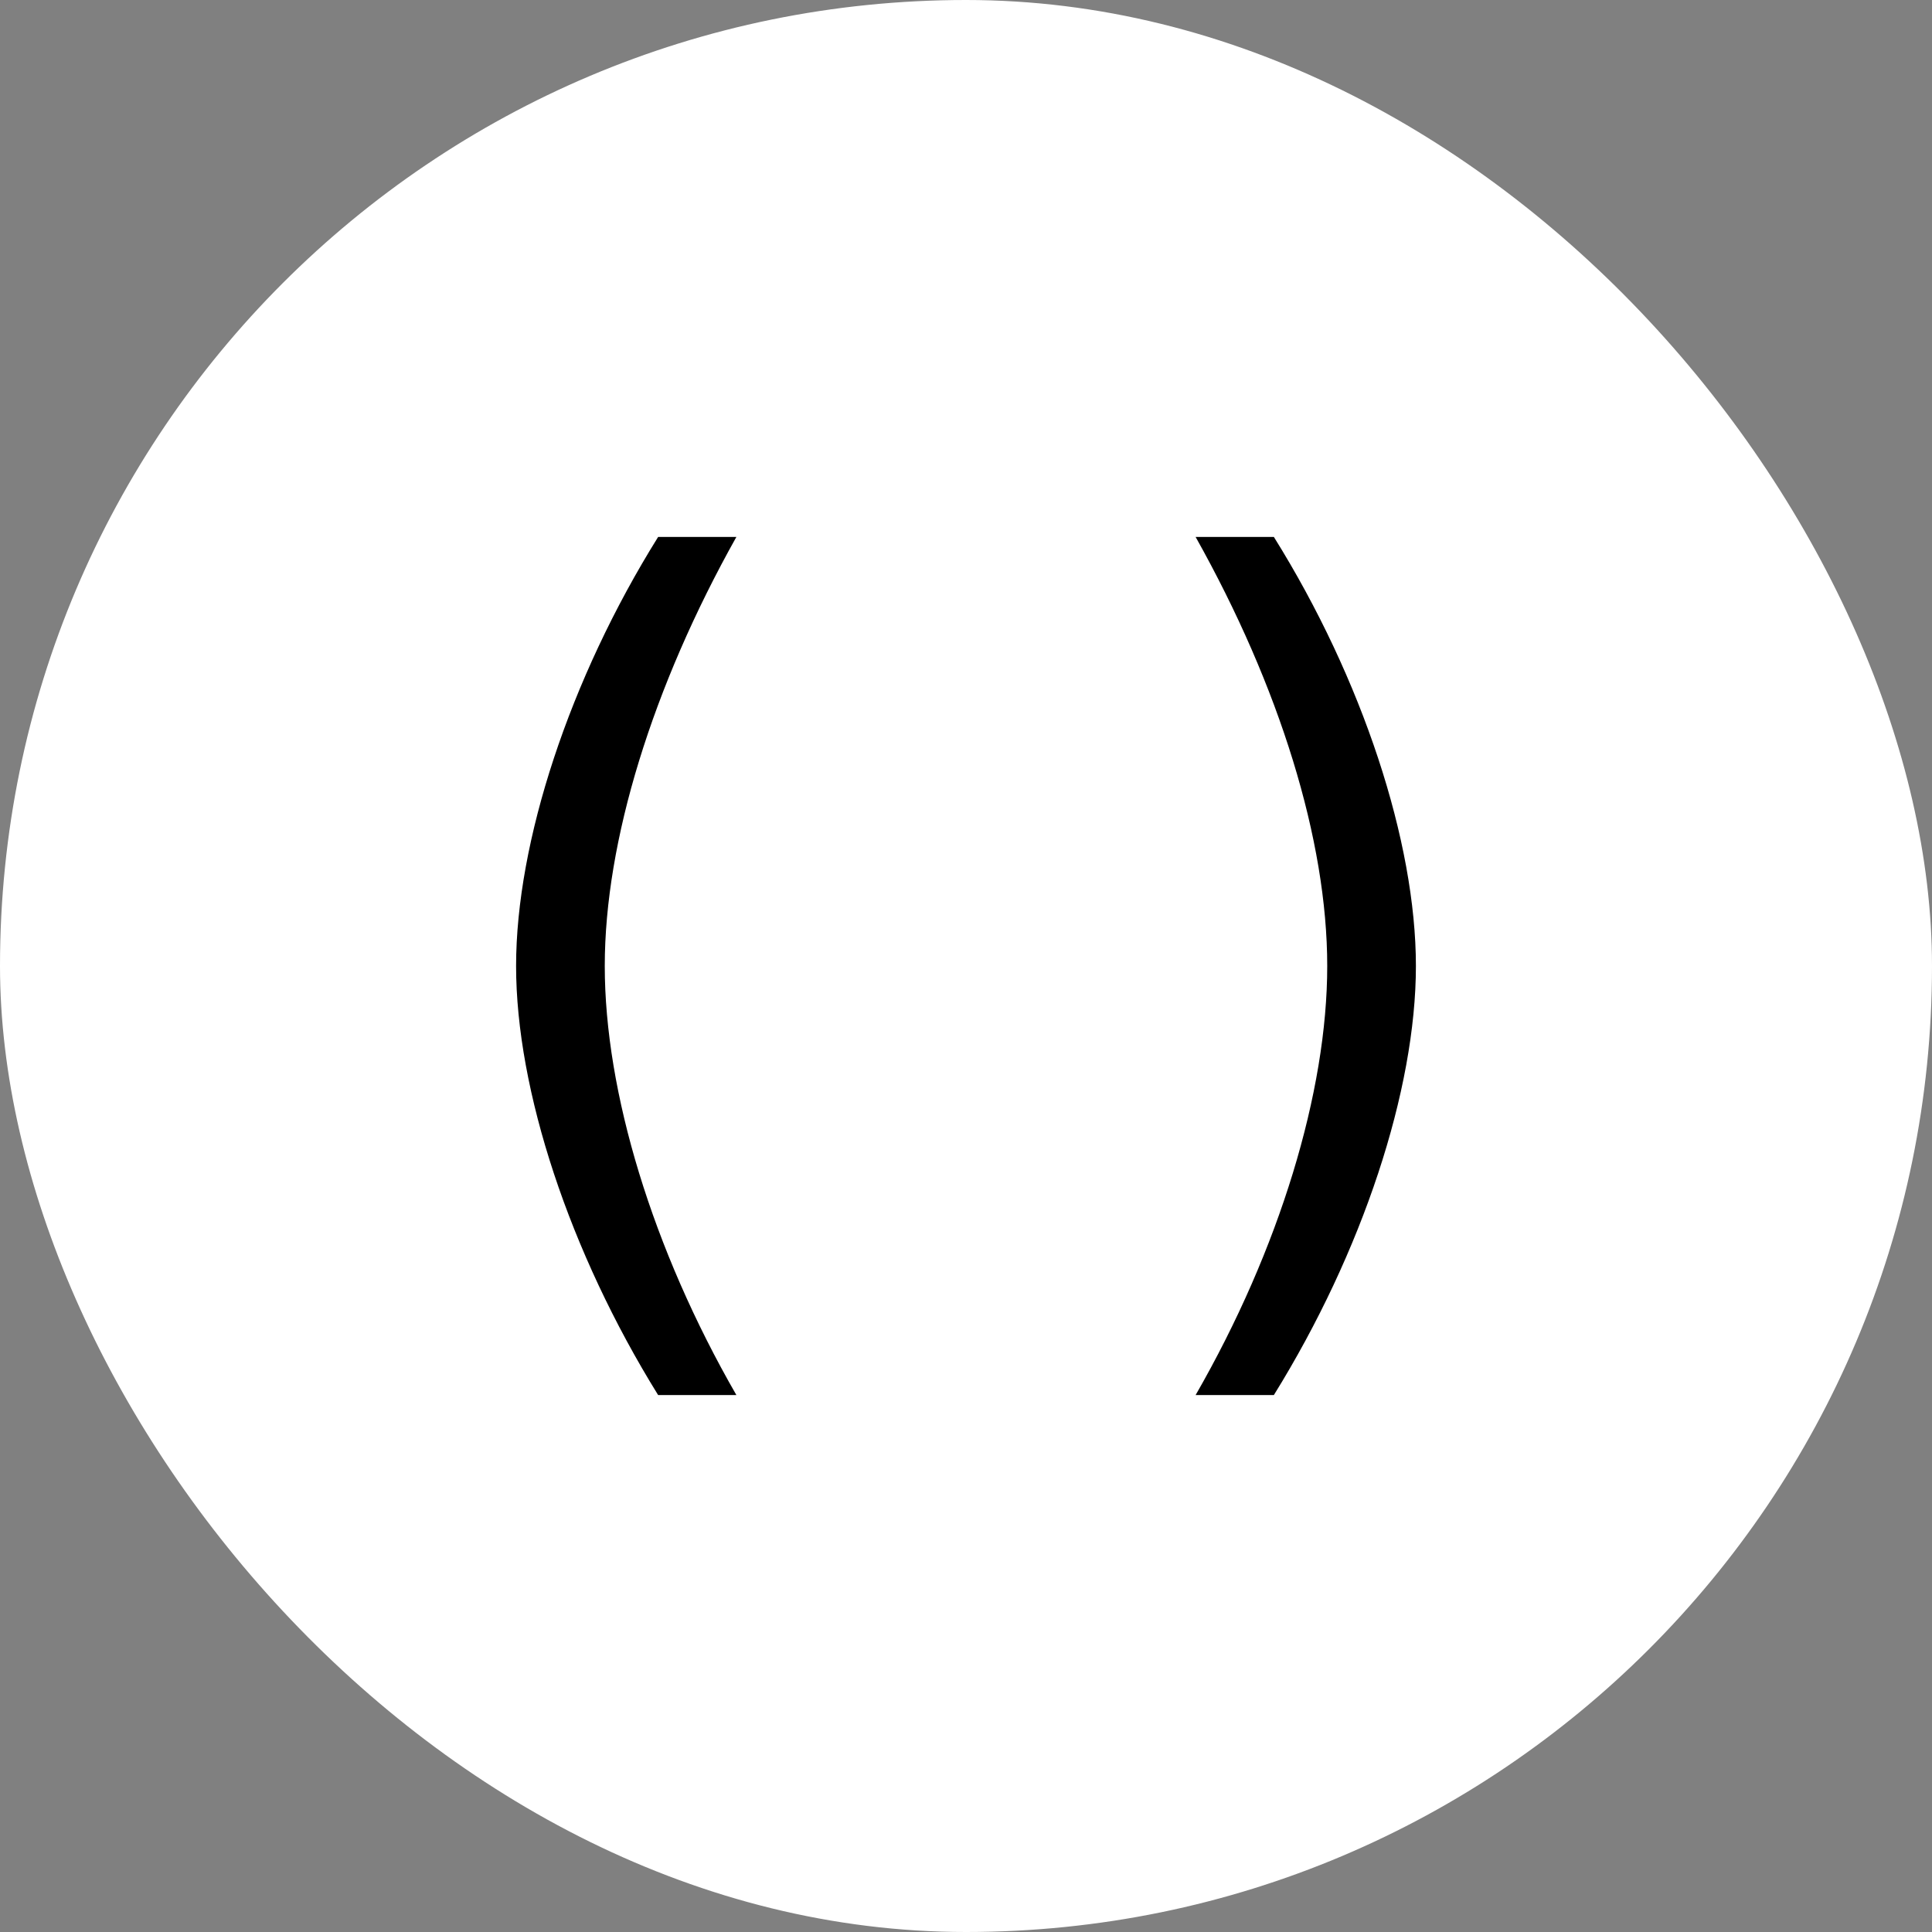
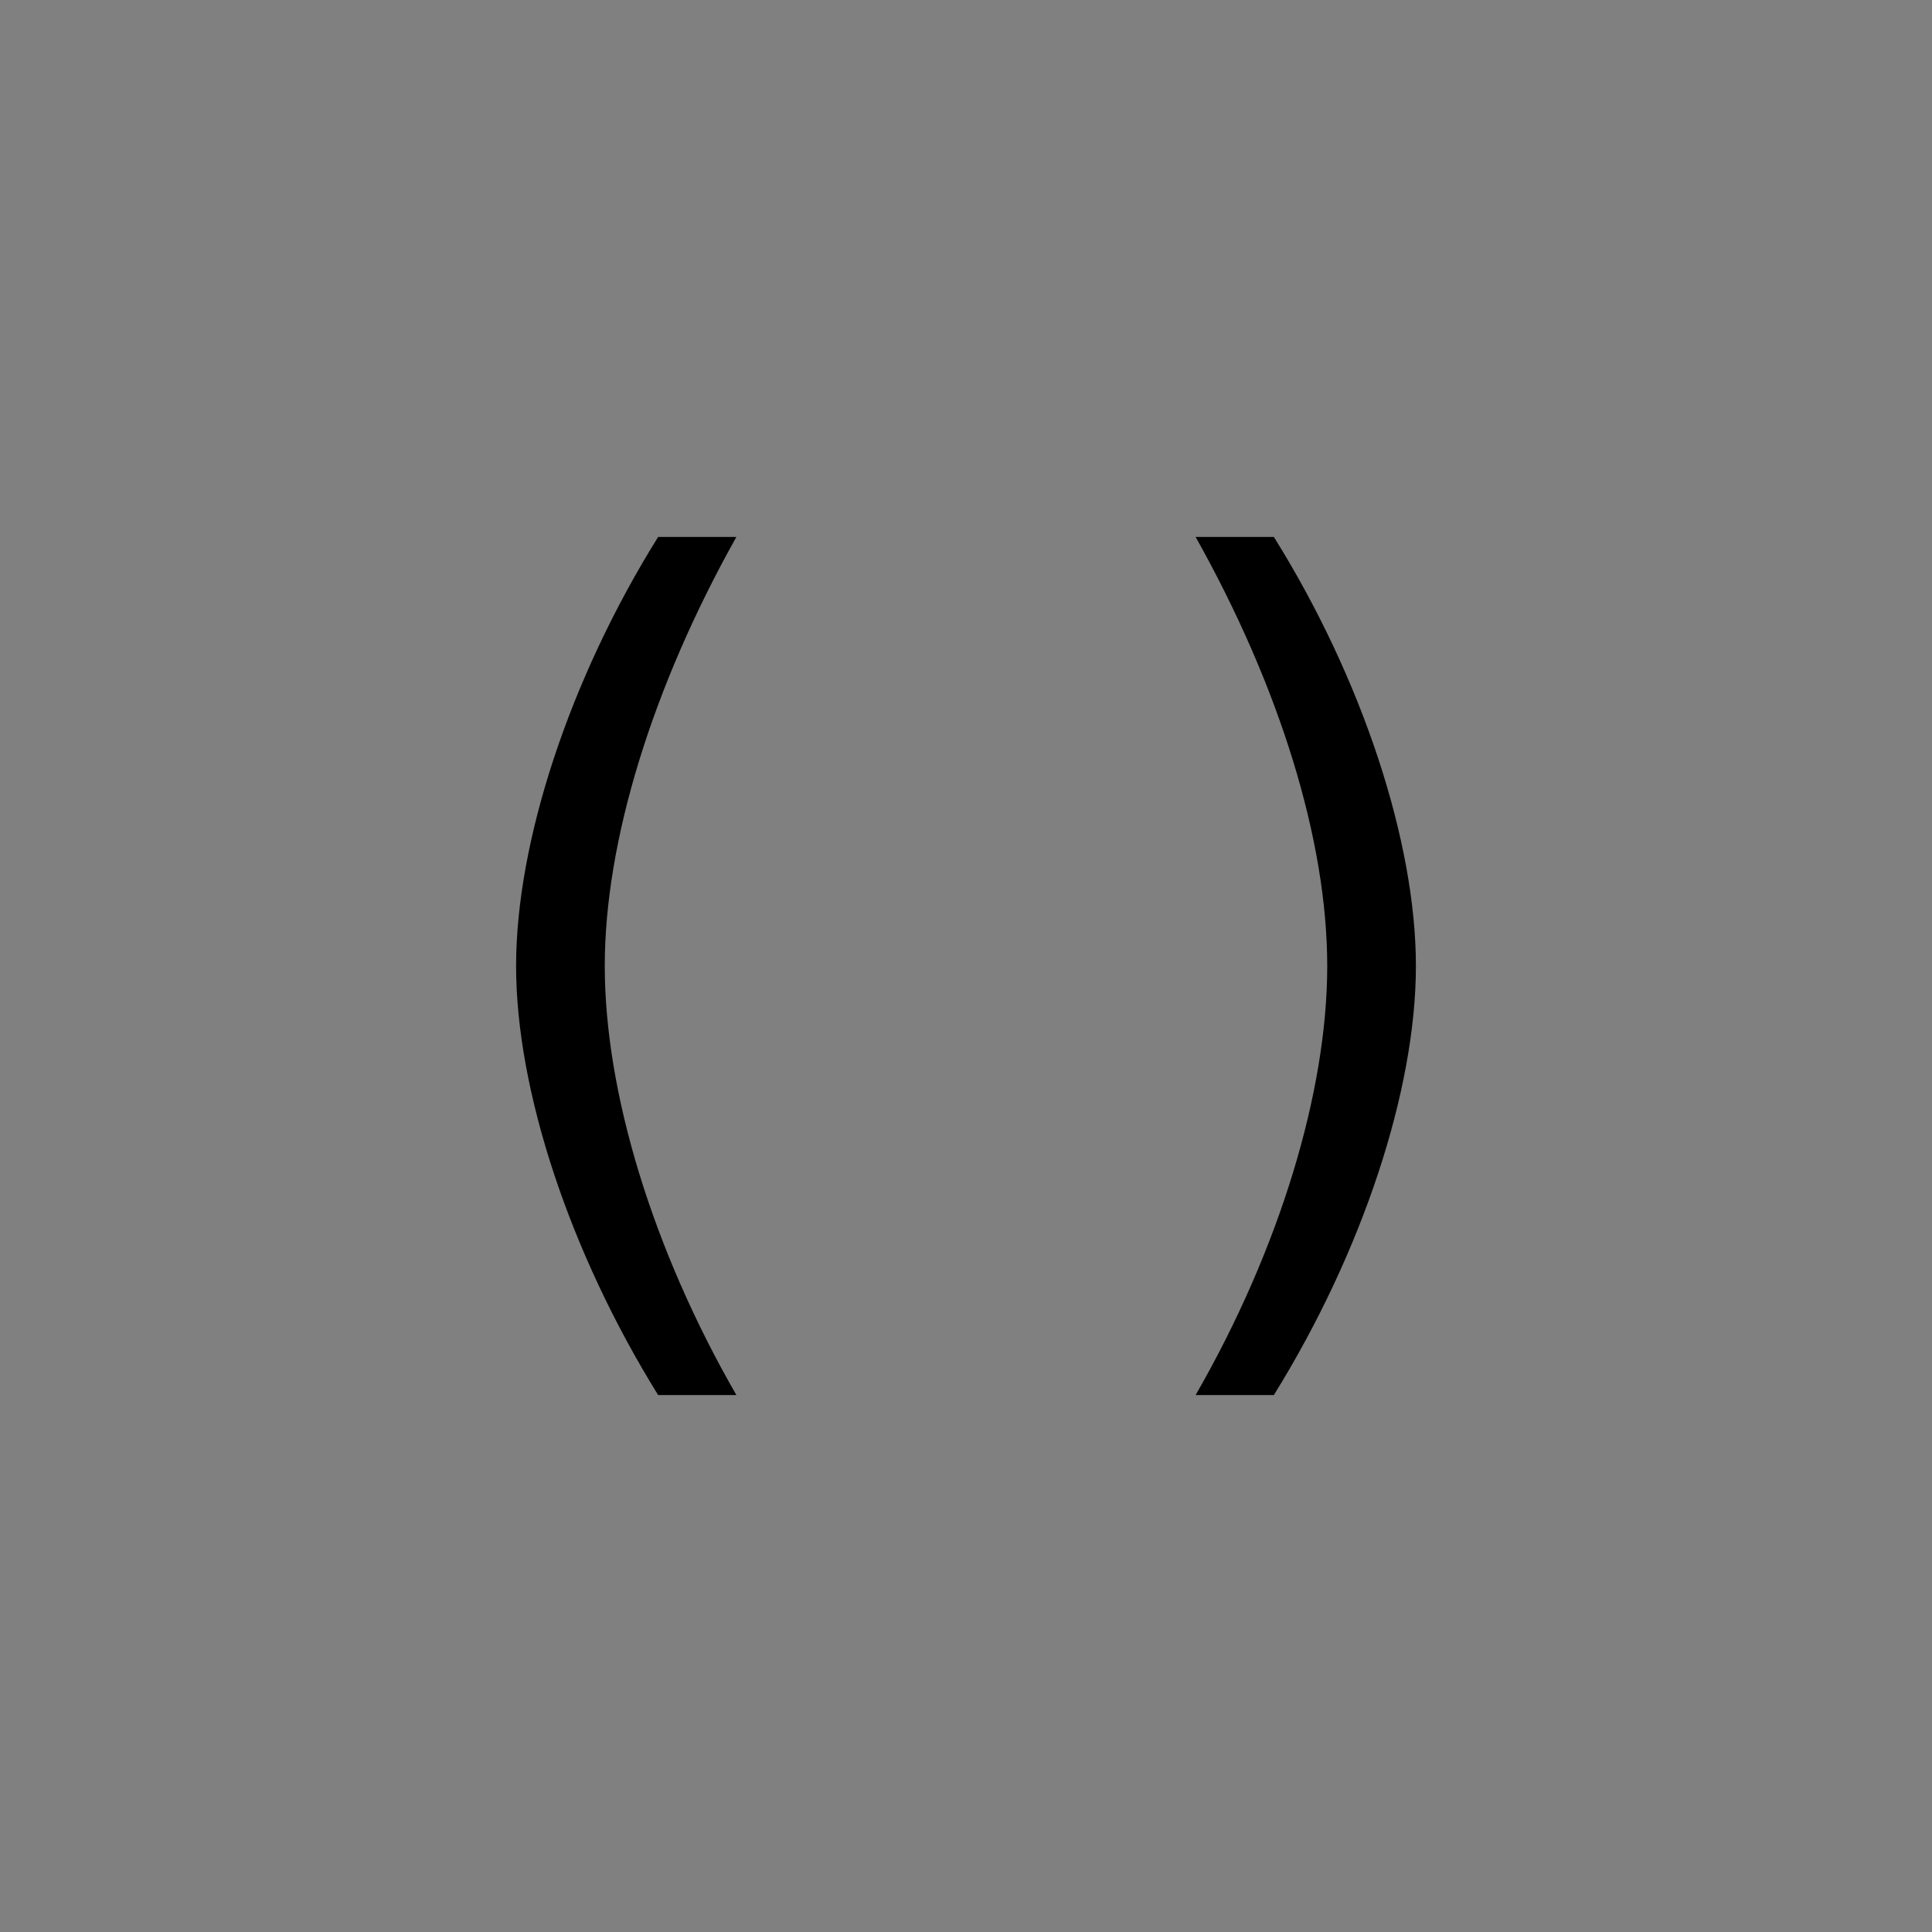
<svg xmlns="http://www.w3.org/2000/svg" id="Layer_2" viewBox="0 0 283.46 283.46">
  <rect x="0" y="0" width="283.46" height="283.46" fill="#808080" stroke="none" />
  <defs>
    <style>.cls-1,.cls-2{stroke-width:0px;}.cls-2{fill:#fff;}</style>
  </defs>
  <g id="Layer_1-2">
-     <rect class="cls-2" x="0" y="0" width="283.46" height="283.46" rx="141.73" ry="141.73" />
    <path class="cls-1" d="m88.73,141.73c0,18.46,6.99,41.55,19.31,62.95h-11.48c-13.01-20.98-20.84-44.76-20.84-62.95s7.83-42.1,20.84-62.95h11.48c-12.31,21.96-19.31,44.62-19.31,62.95Z" />
    <path class="cls-1" d="m207.74,141.73c0,18.18-7.83,41.97-20.84,62.95h-11.48c12.31-21.4,19.31-44.49,19.31-62.95s-6.99-40.99-19.31-62.95h11.48c13.01,20.84,20.84,44.76,20.84,62.95Z" />
  </g>
</svg>